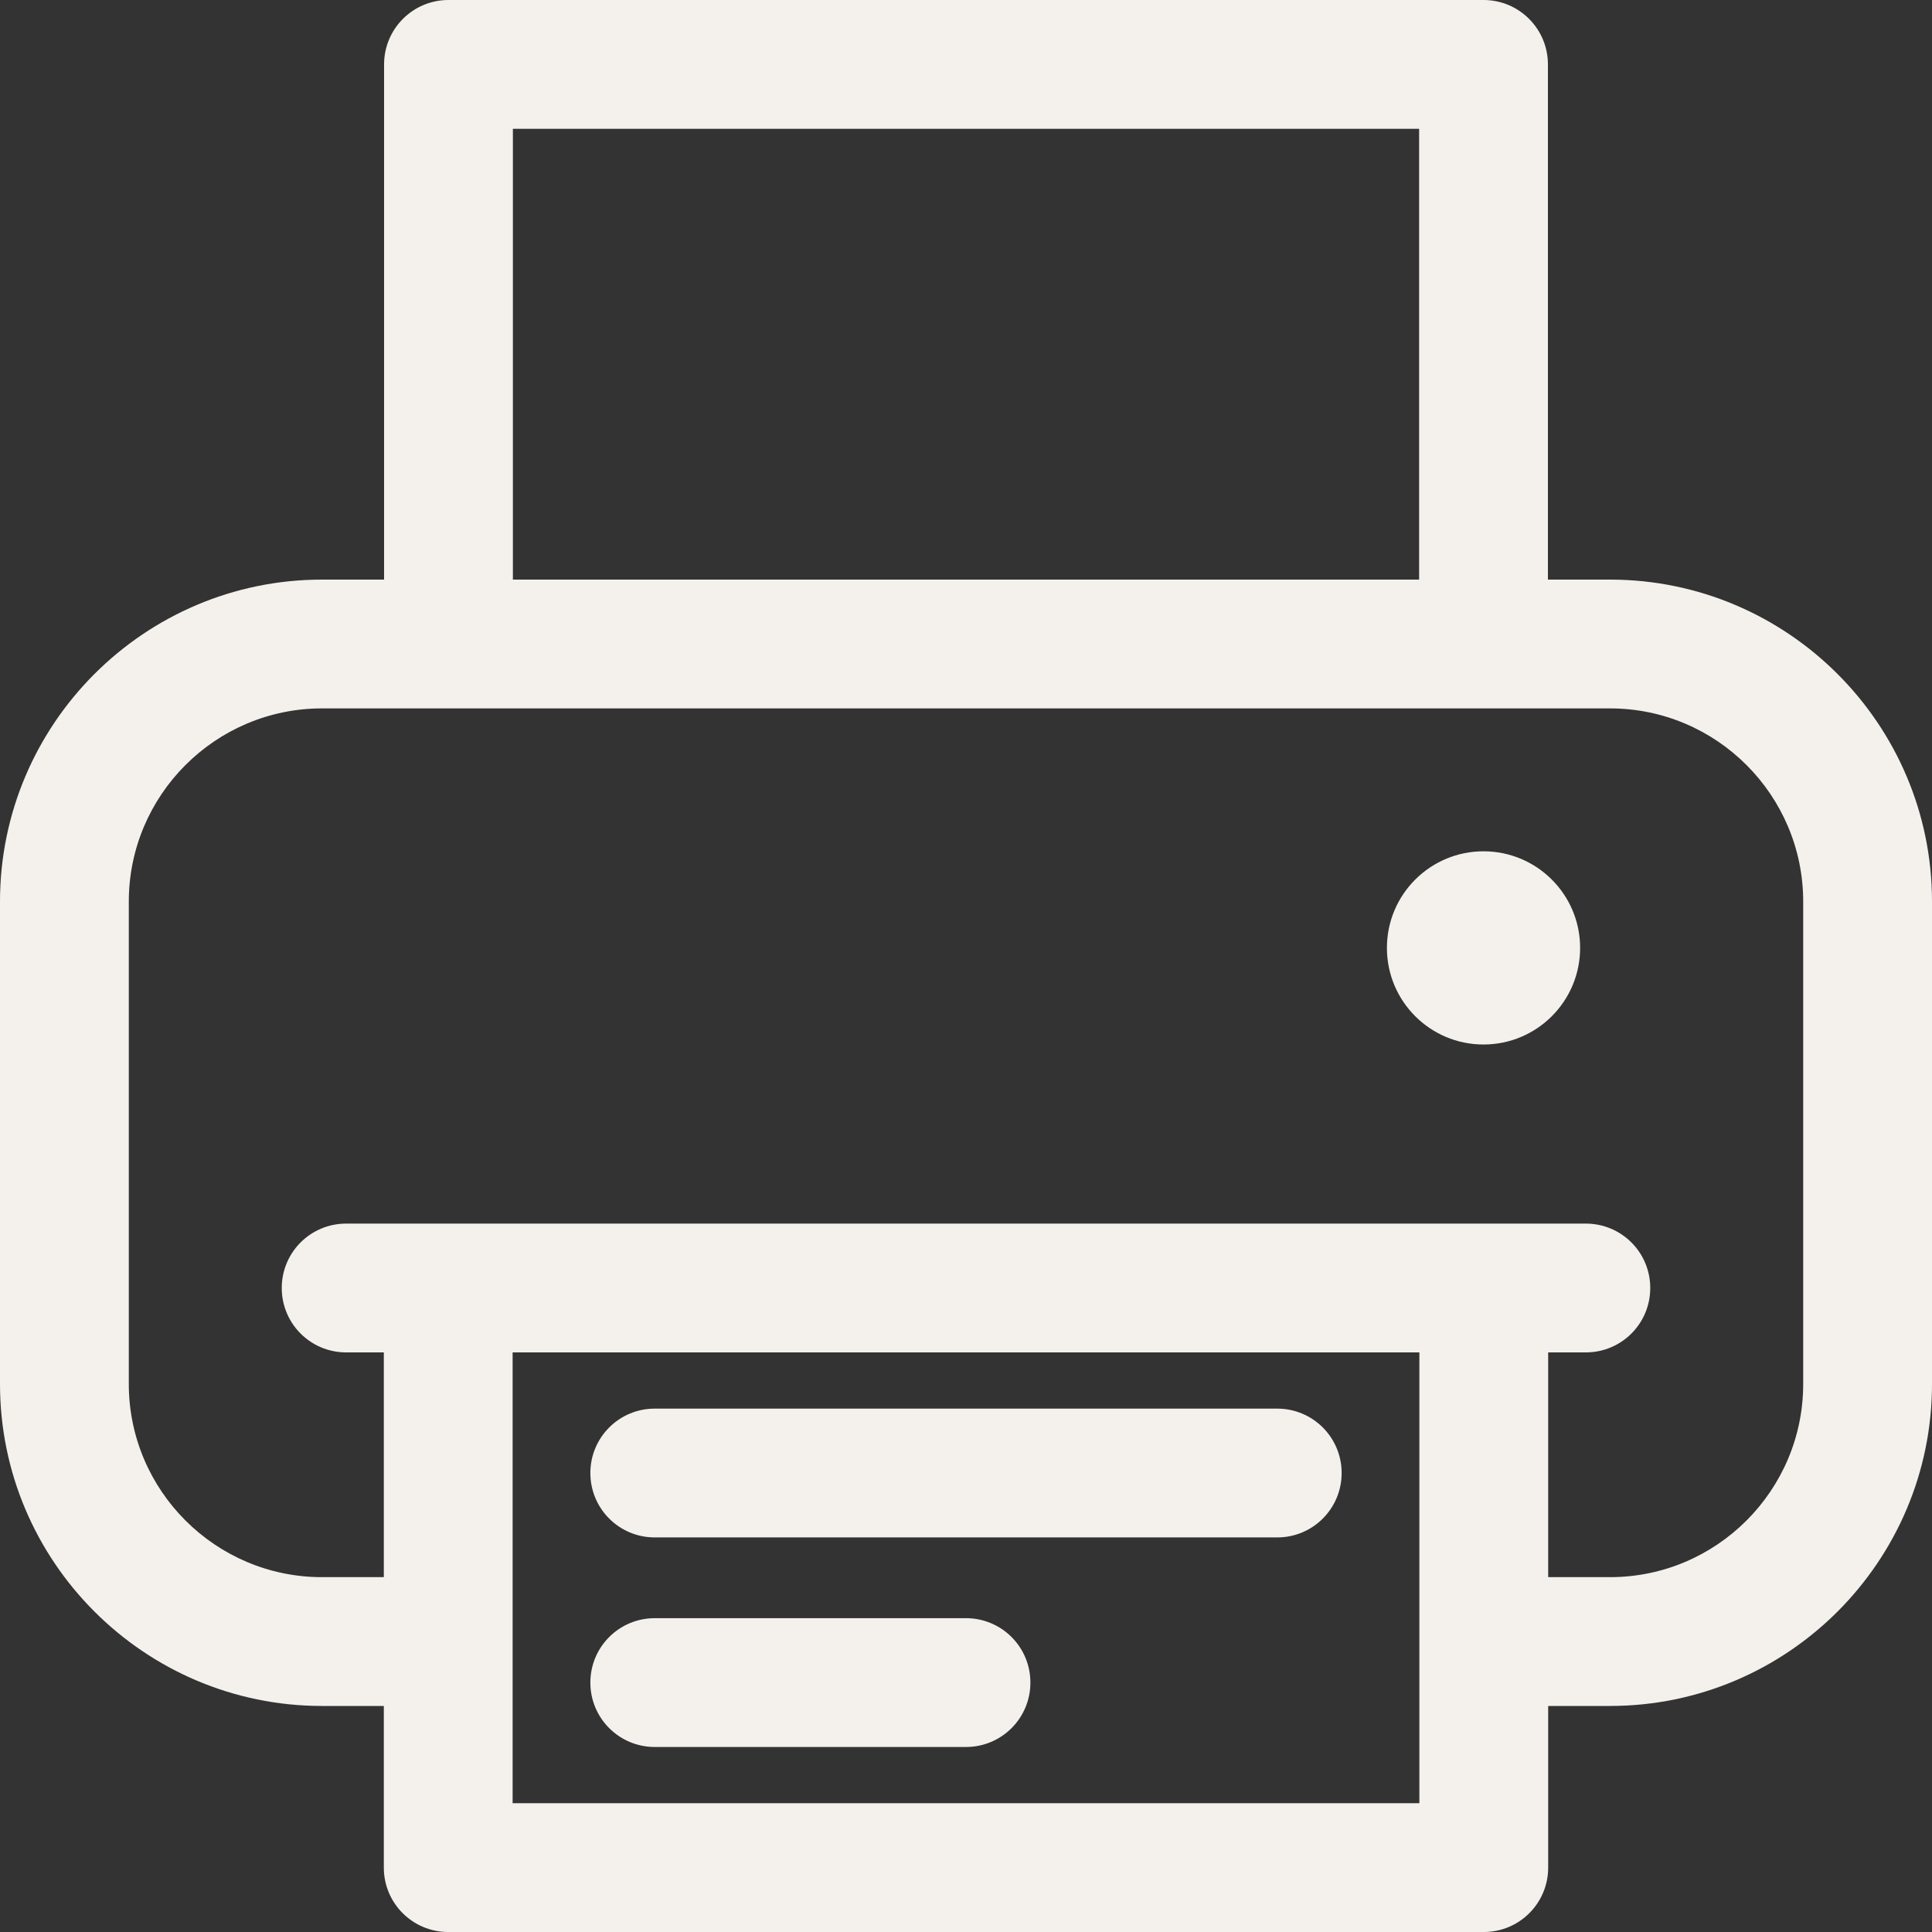
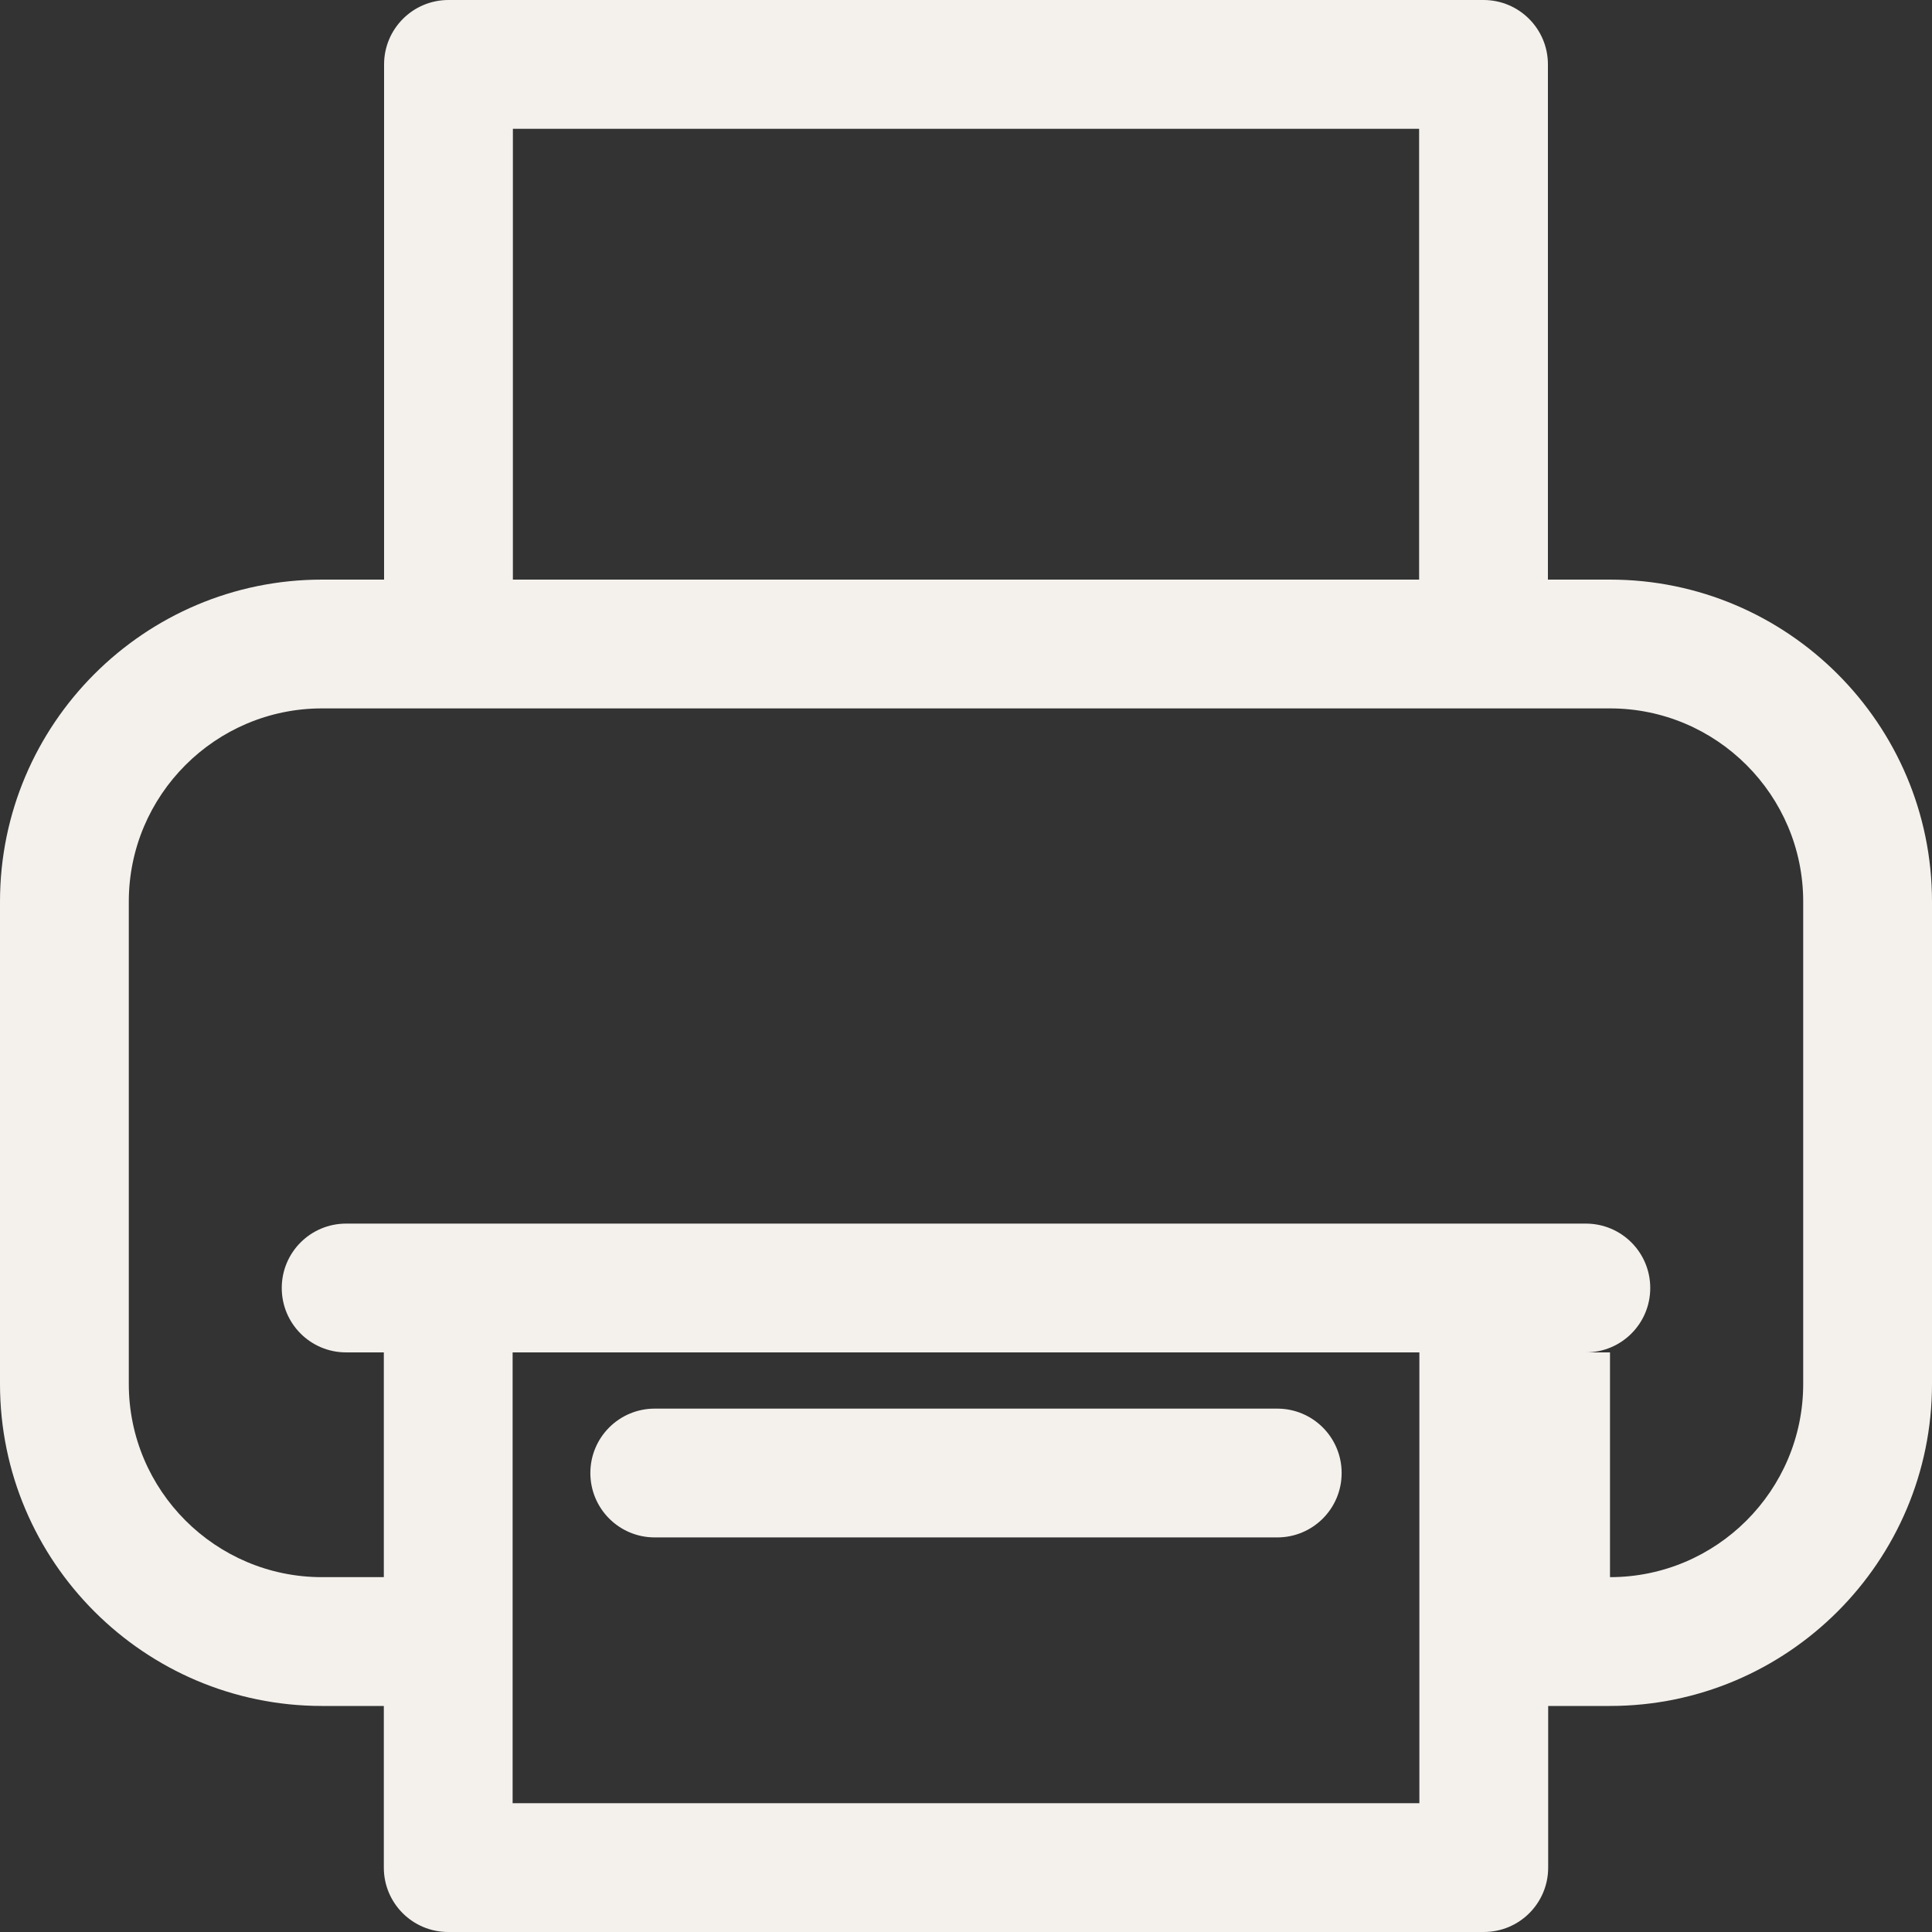
<svg xmlns="http://www.w3.org/2000/svg" fill="#f4f1ed" height="30" preserveAspectRatio="xMidYMid meet" version="1" viewBox="1.0 1.0 30.0 30.0" width="30" zoomAndPan="magnify">
  <rect x="1.0" y="1.0" width="30.0" height="30.0" fill="#333333" stroke="none" />
  <g id="change1_1">
-     <path d="M26,10h-0.964V2c0-0.552-0.447-1-1-1H7.964c-0.553,0-1,0.448-1,1v8H6c-2.757,0-5,2.243-5,5v7.49 c0,2.757,2.243,5,5,5h0.96V30c0,0.553,0.447,1,1,1h16.08c0.553,0,1-0.447,1-1v-2.51H26 c2.757,0,5-2.243,5-5V15C31,12.243,28.757,10,26,10z M8.964,3h14.072v7H8.964V3z M23.04,29H8.96v-2.51V22 h14.08v4.49V29z M29,22.49c0,1.654-1.346,3-3,3h-0.96V22H25.625c0.553,0,1-0.447,1-1s-0.447-1-1-1H6.375 c-0.553,0-1,0.447-1,1s0.447,1,1,1h0.585v3.49H6c-1.654,0-3-1.346-3-3V15c0-1.654,1.346-3,3-3h20 c1.654,0,3,1.346,3,3V22.49z" fill="inherit" />
-     <circle cx="24.036" cy="15.719" fill="inherit" r="1.5" />
+     <path d="M26,10h-0.964V2c0-0.552-0.447-1-1-1H7.964c-0.553,0-1,0.448-1,1v8H6c-2.757,0-5,2.243-5,5v7.49 c0,2.757,2.243,5,5,5h0.96V30c0,0.553,0.447,1,1,1h16.08c0.553,0,1-0.447,1-1v-2.51H26 c2.757,0,5-2.243,5-5V15C31,12.243,28.757,10,26,10z M8.964,3h14.072v7H8.964V3z M23.04,29H8.96v-2.51V22 h14.08v4.49V29z M29,22.49c0,1.654-1.346,3-3,3V22H25.625c0.553,0,1-0.447,1-1s-0.447-1-1-1H6.375 c-0.553,0-1,0.447-1,1s0.447,1,1,1h0.585v3.49H6c-1.654,0-3-1.346-3-3V15c0-1.654,1.346-3,3-3h20 c1.654,0,3,1.346,3,3V22.49z" fill="inherit" />
    <path d="M20.833,22.873h-9.666c-0.553,0-1,0.447-1,1s0.447,1,1,1h9.666c0.553,0,1-0.447,1-1 S21.386,22.873,20.833,22.873z" fill="inherit" />
-     <path d="M16,26.127h-4.833c-0.553,0-1,0.447-1,1s0.447,1,1,1H16c0.553,0,1-0.447,1-1S16.553,26.127,16,26.127z" fill="inherit" />
  </g>
</svg>